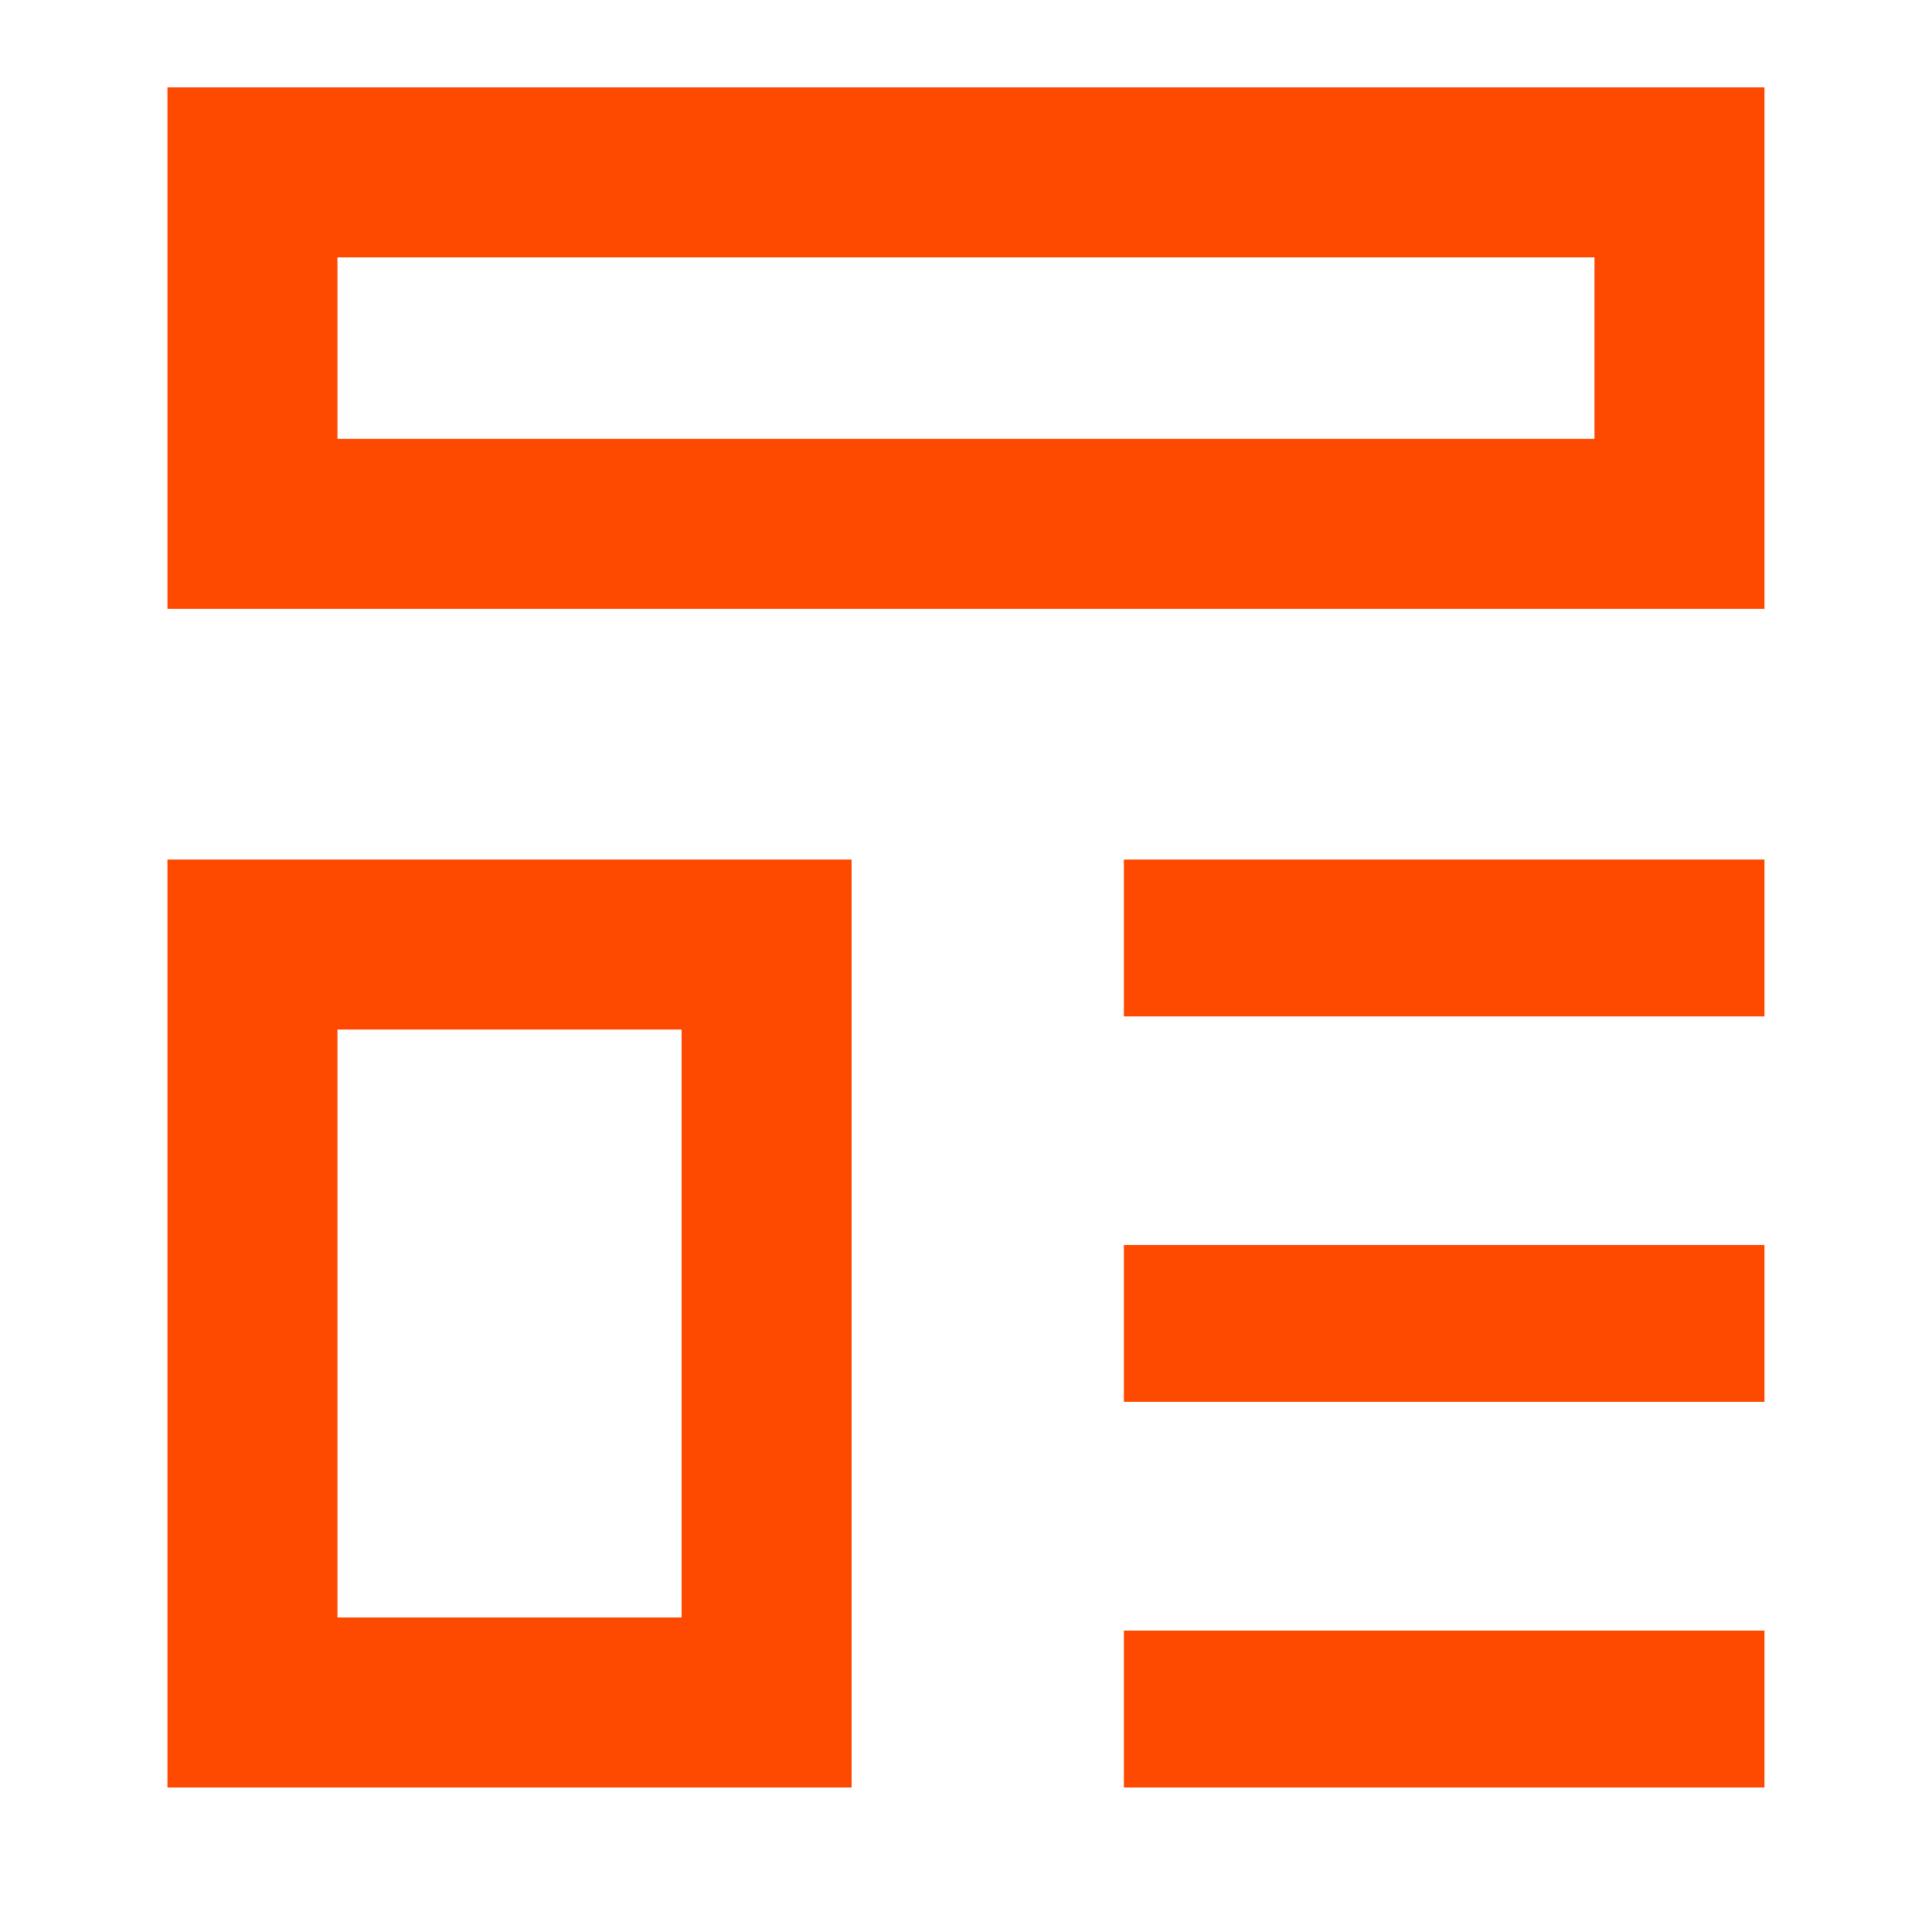
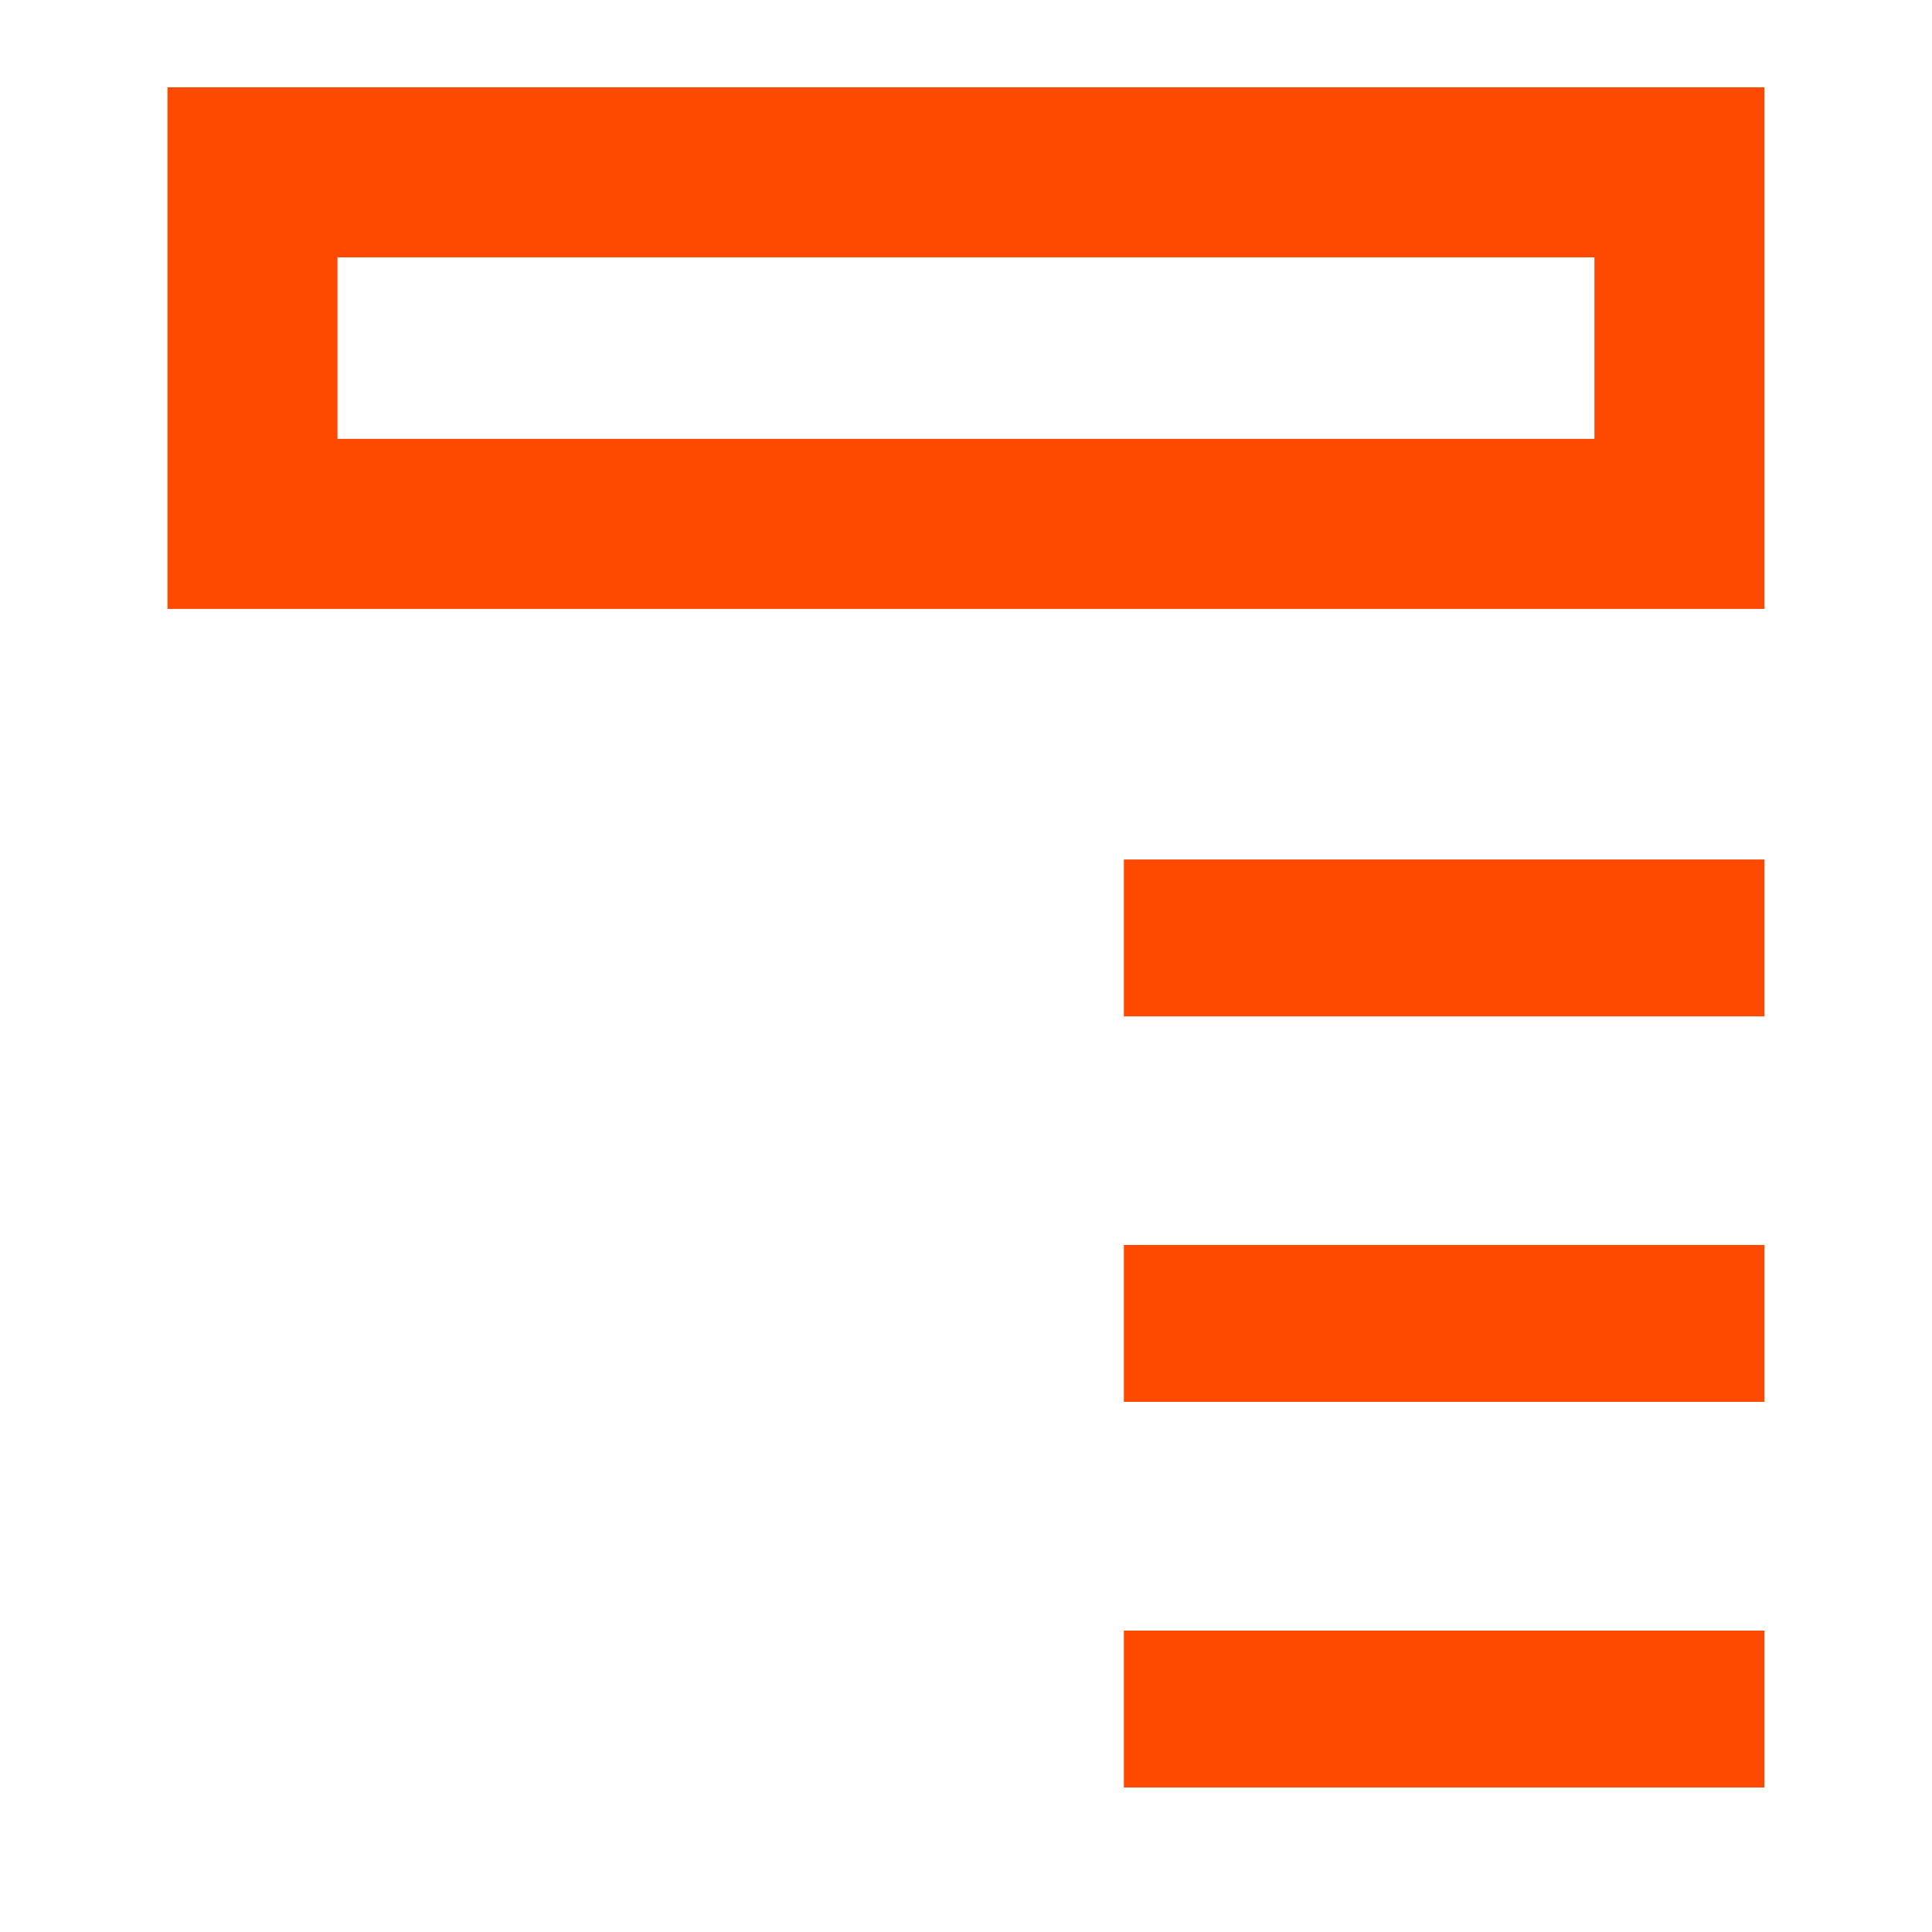
<svg xmlns="http://www.w3.org/2000/svg" width="25" height="25" viewBox="0 0 25 25" fill="none">
  <rect x="3.267" y="2.23" width="18.465" height="4.549" stroke="#FE4901" stroke-width="2.2" />
-   <rect x="3.267" y="12.222" width="6.653" height="9.808" stroke="#FE4901" stroke-width="2.2" />
  <rect x="14.543" y="11.122" width="8.289" height="2.03" fill="#FE4901" />
  <rect x="14.543" y="21.1" width="8.289" height="2.03" fill="#FE4901" />
  <rect x="14.543" y="16.11" width="8.289" height="2.03" fill="#FE4901" />
</svg>